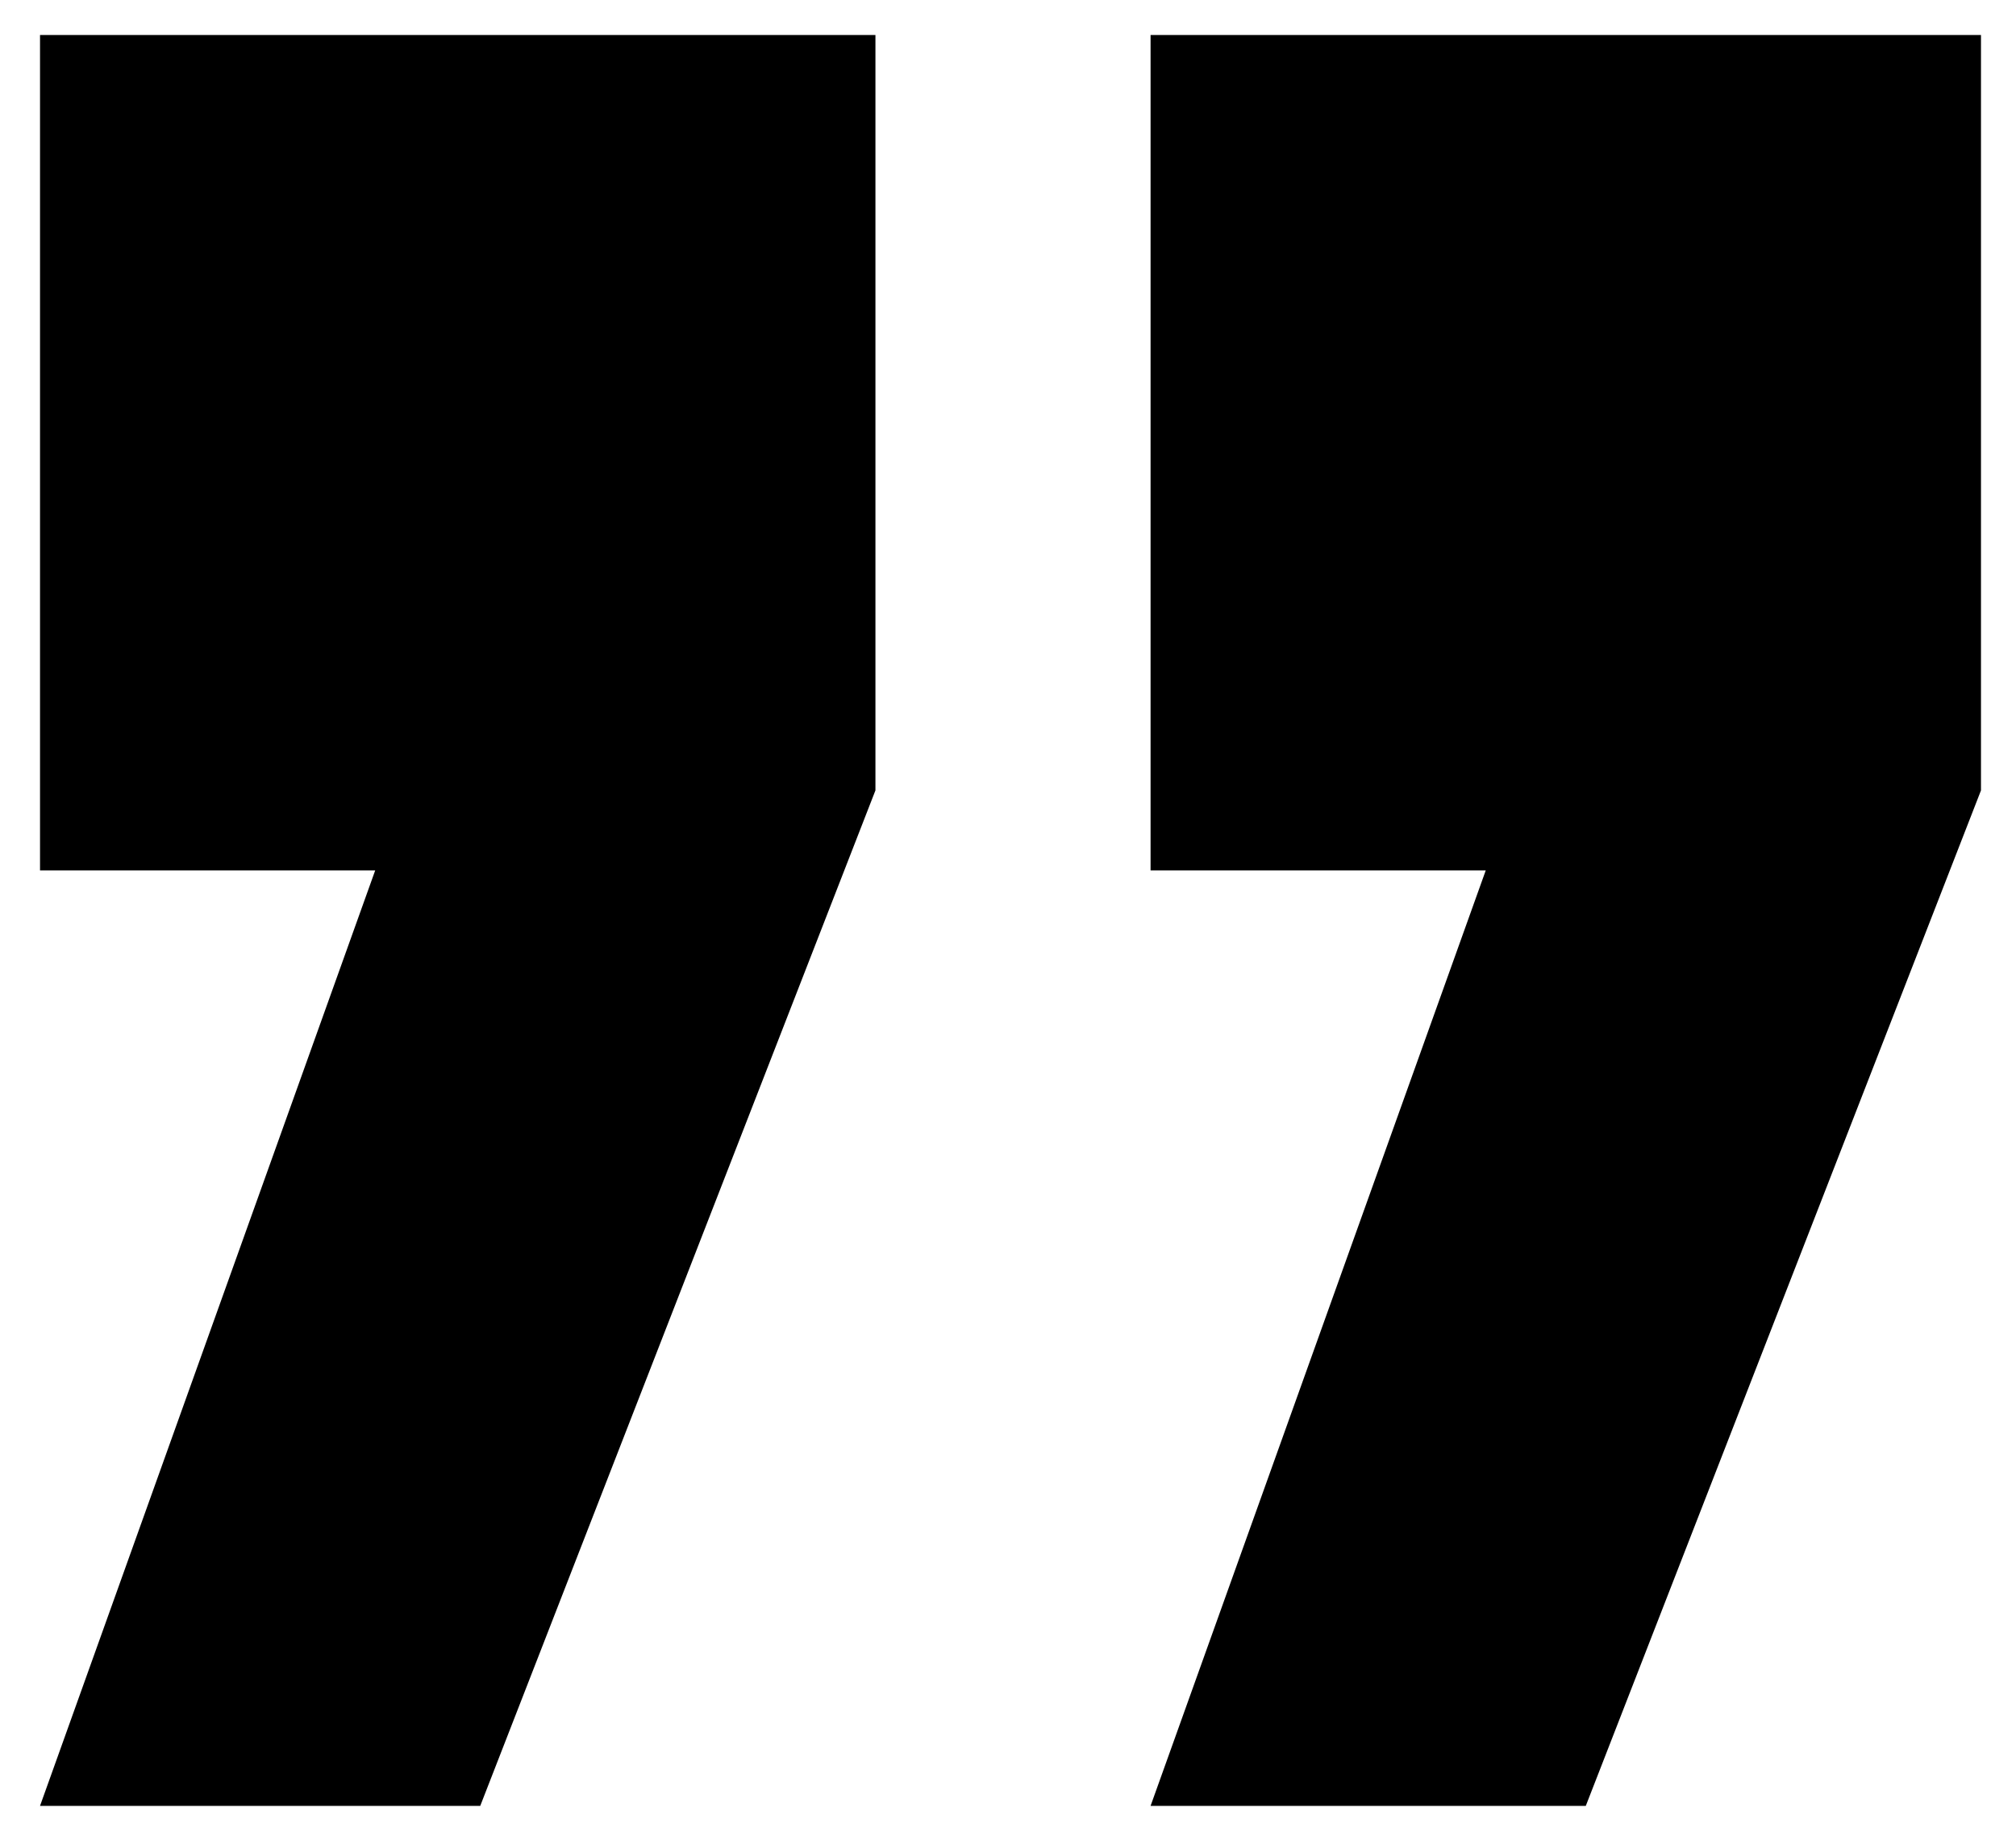
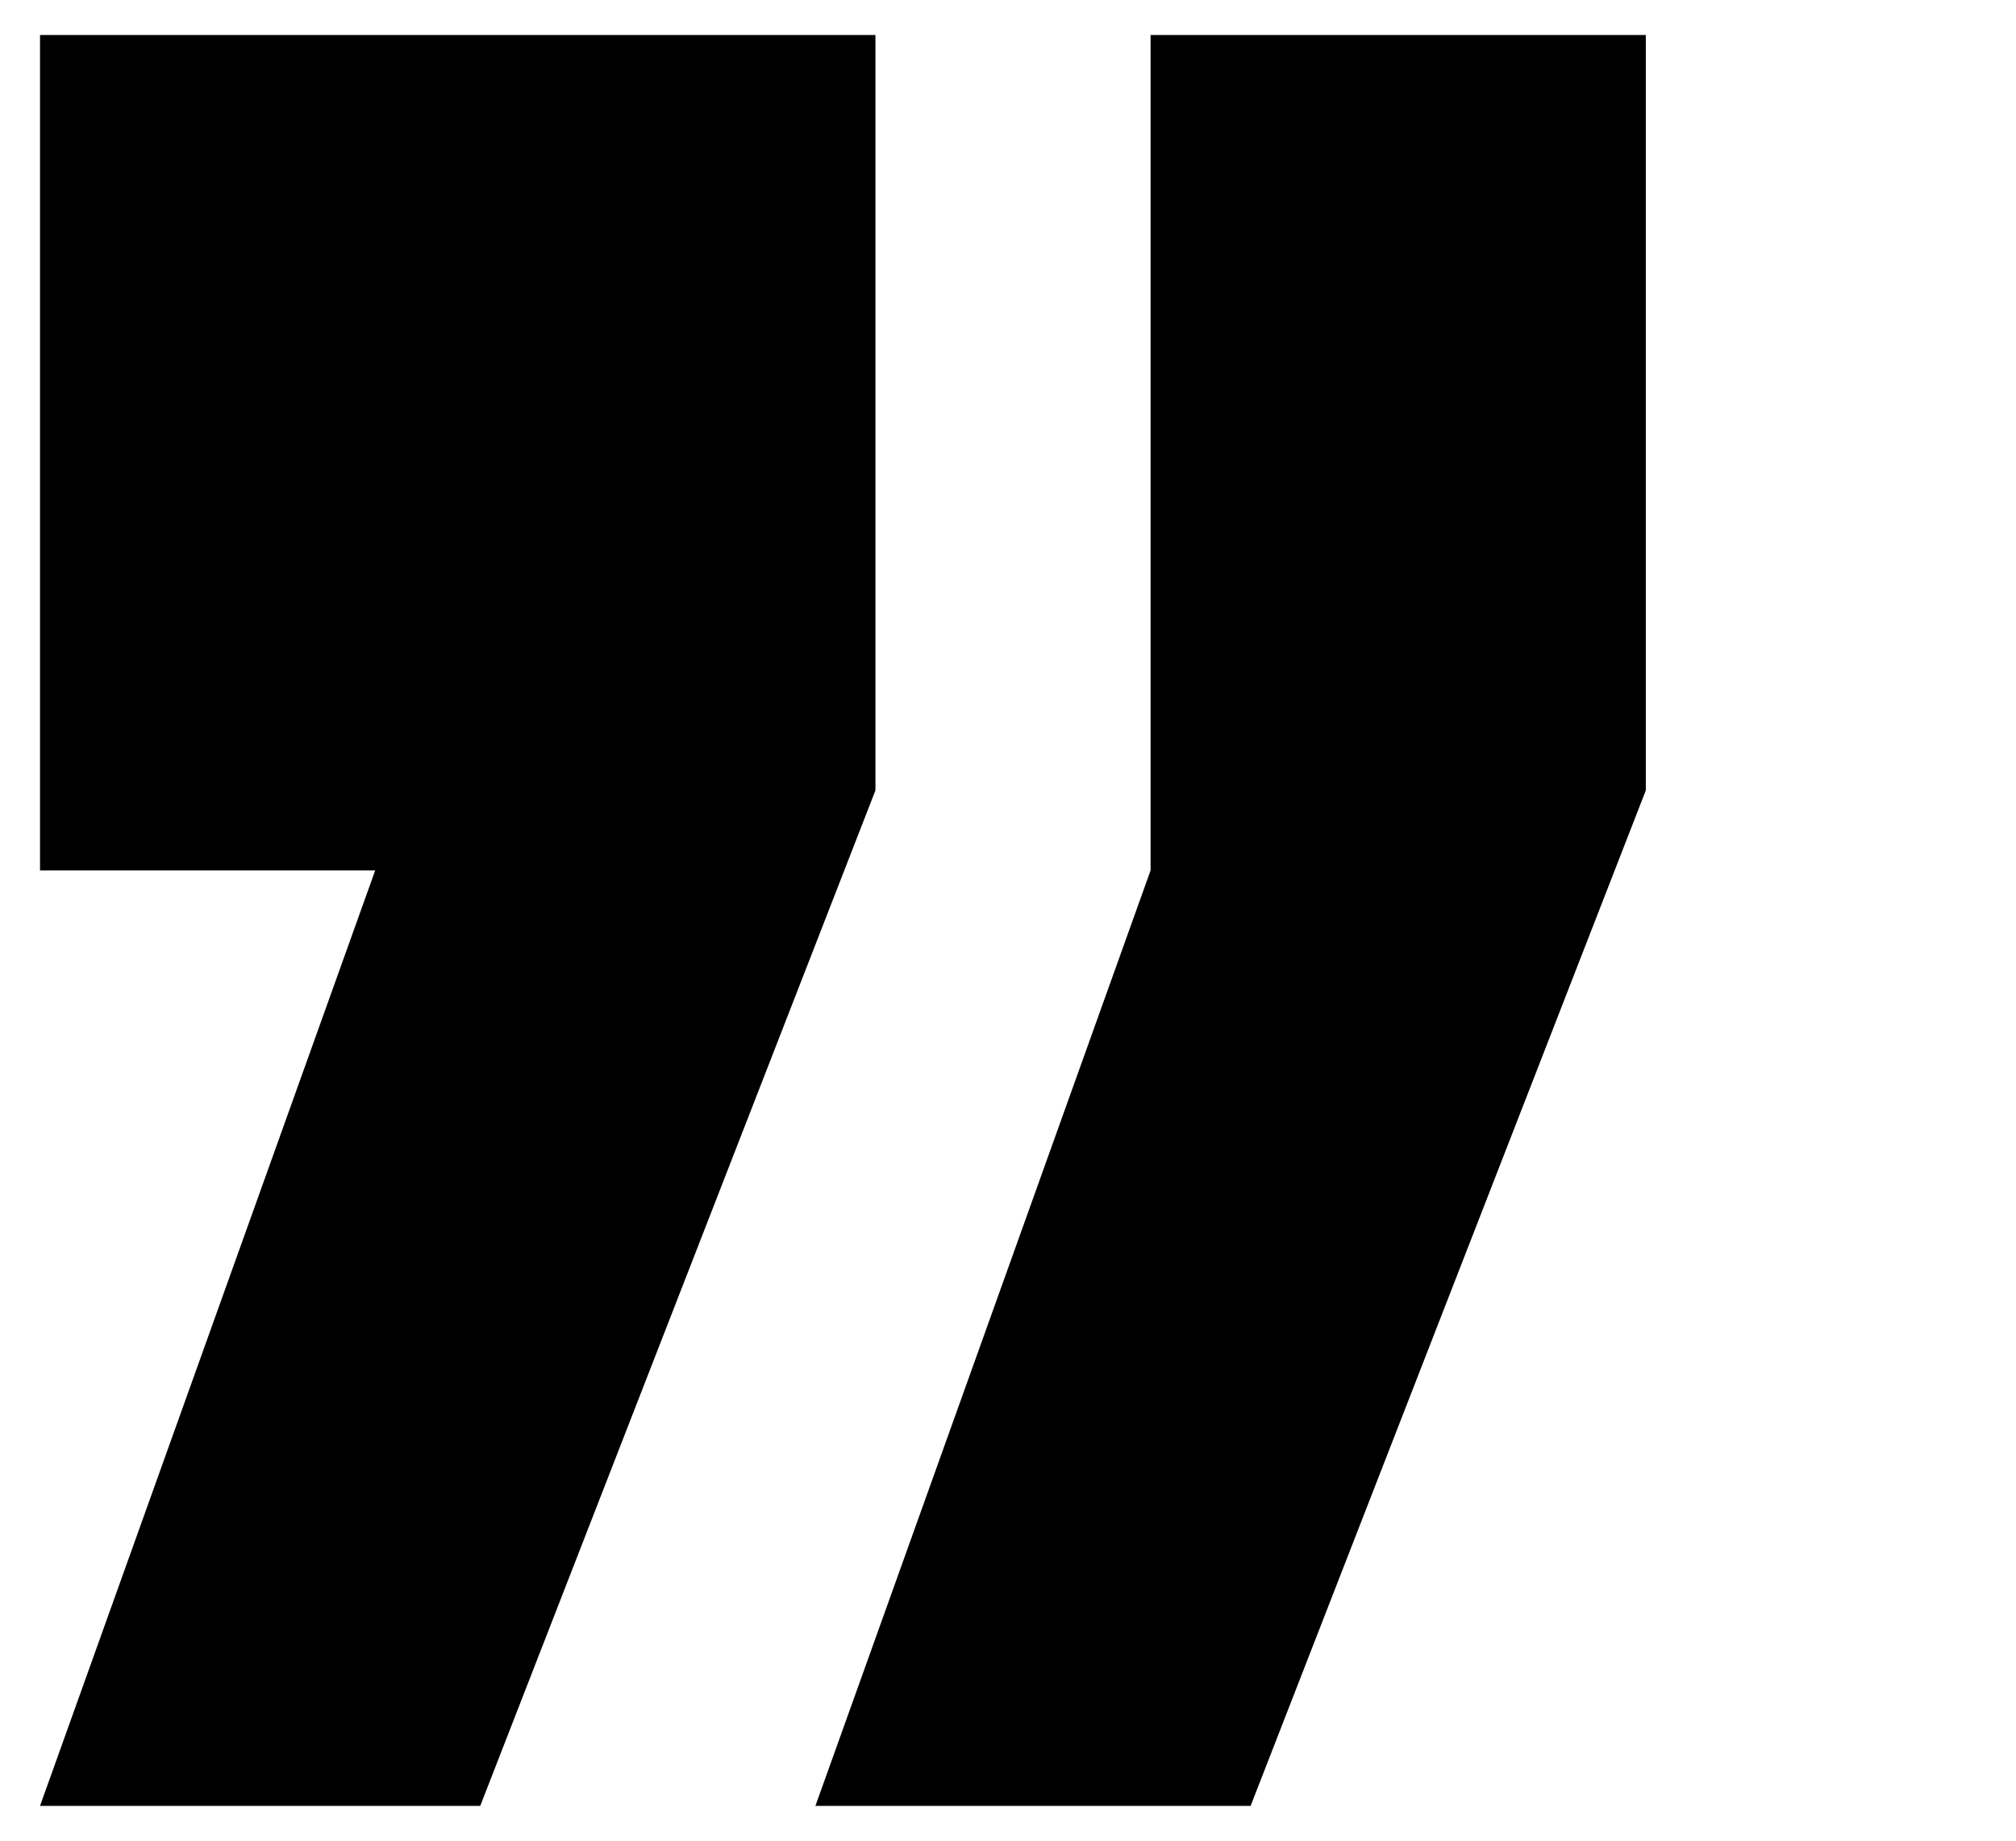
<svg xmlns="http://www.w3.org/2000/svg" id="Laag_1" data-name="Laag 1" version="1.1" viewBox="0 0 40.3 36.8">
  <defs>
    <style>
      .cls-1 {
        fill: #000;
        stroke-width: 0px;
      }
    </style>
  </defs>
  <g id="Group_449" data-name="Group 449">
-     <path id="Path_10608" data-name="Path 10608" class="cls-1" d="M23,.7v16.7h6.7l-6.7,18.7h8.7l7.9-20.3V.7h-16.6ZM.8.7v16.7h6.7L.8,36.1h8.8l7.9-20.3V.7H.8Z" />
+     <path id="Path_10608" data-name="Path 10608" class="cls-1" d="M23,.7v16.7l-6.7,18.7h8.7l7.9-20.3V.7h-16.6ZM.8.7v16.7h6.7L.8,36.1h8.8l7.9-20.3V.7H.8Z" />
  </g>
</svg>